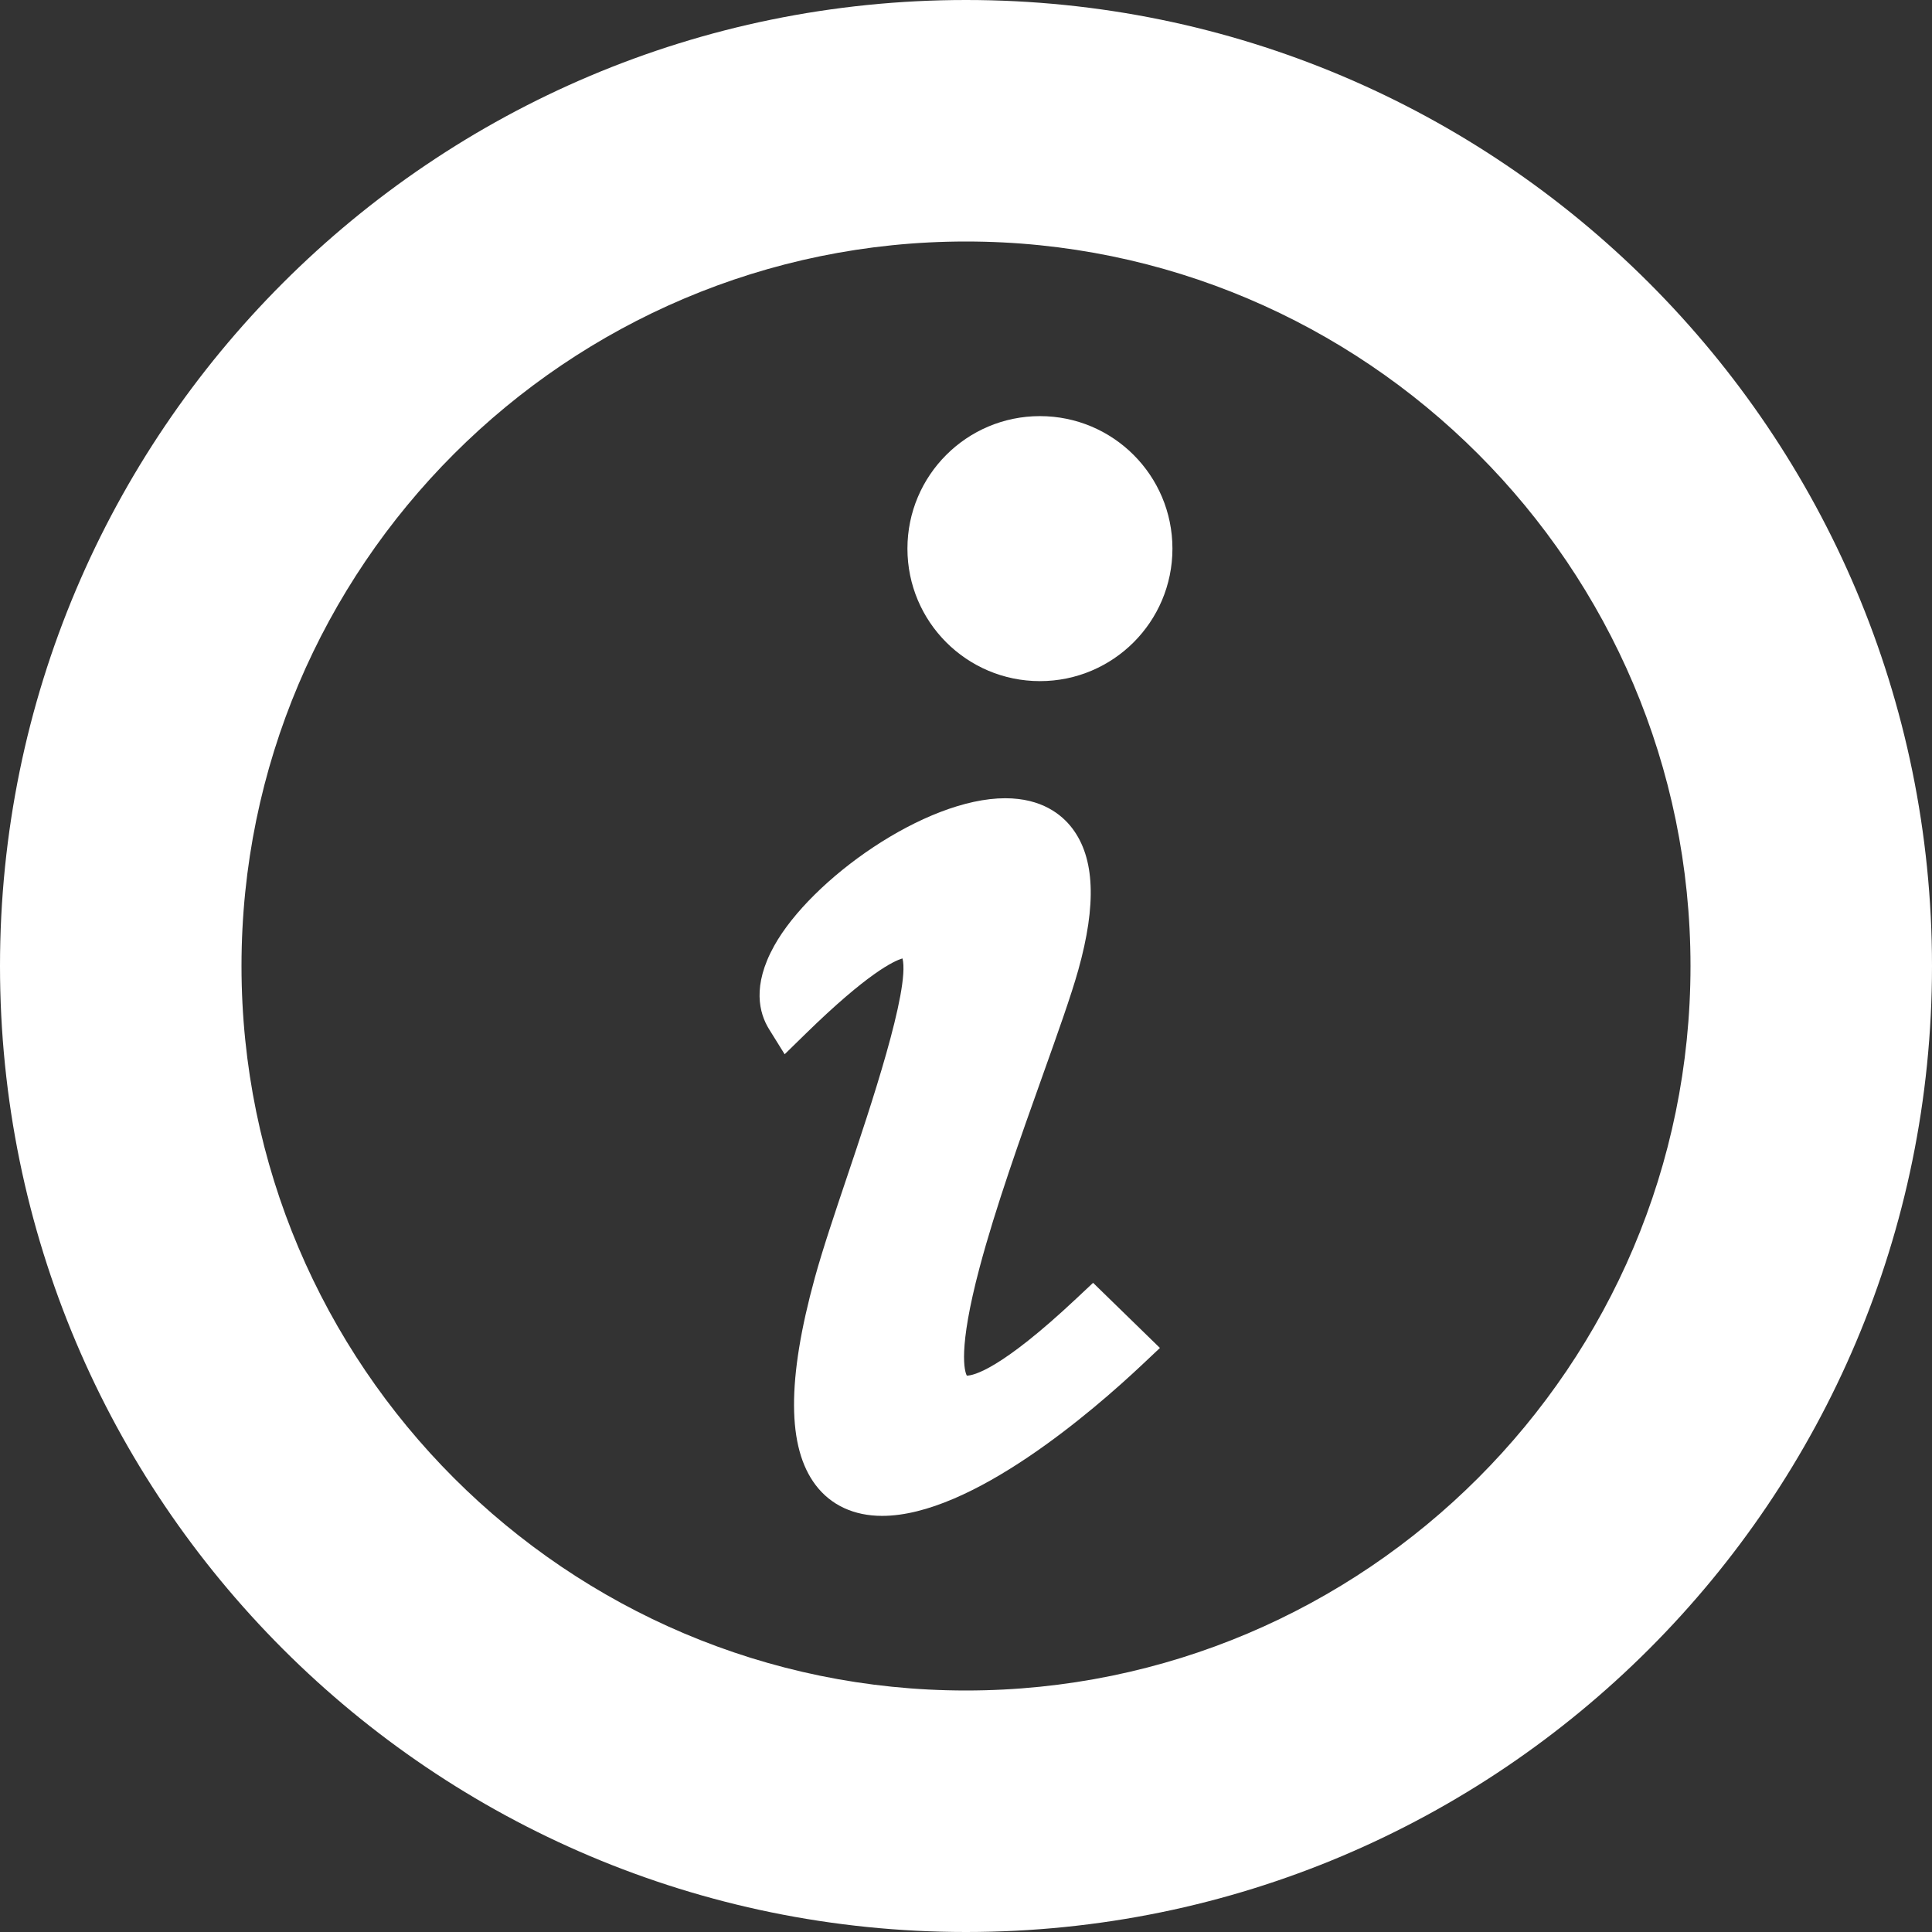
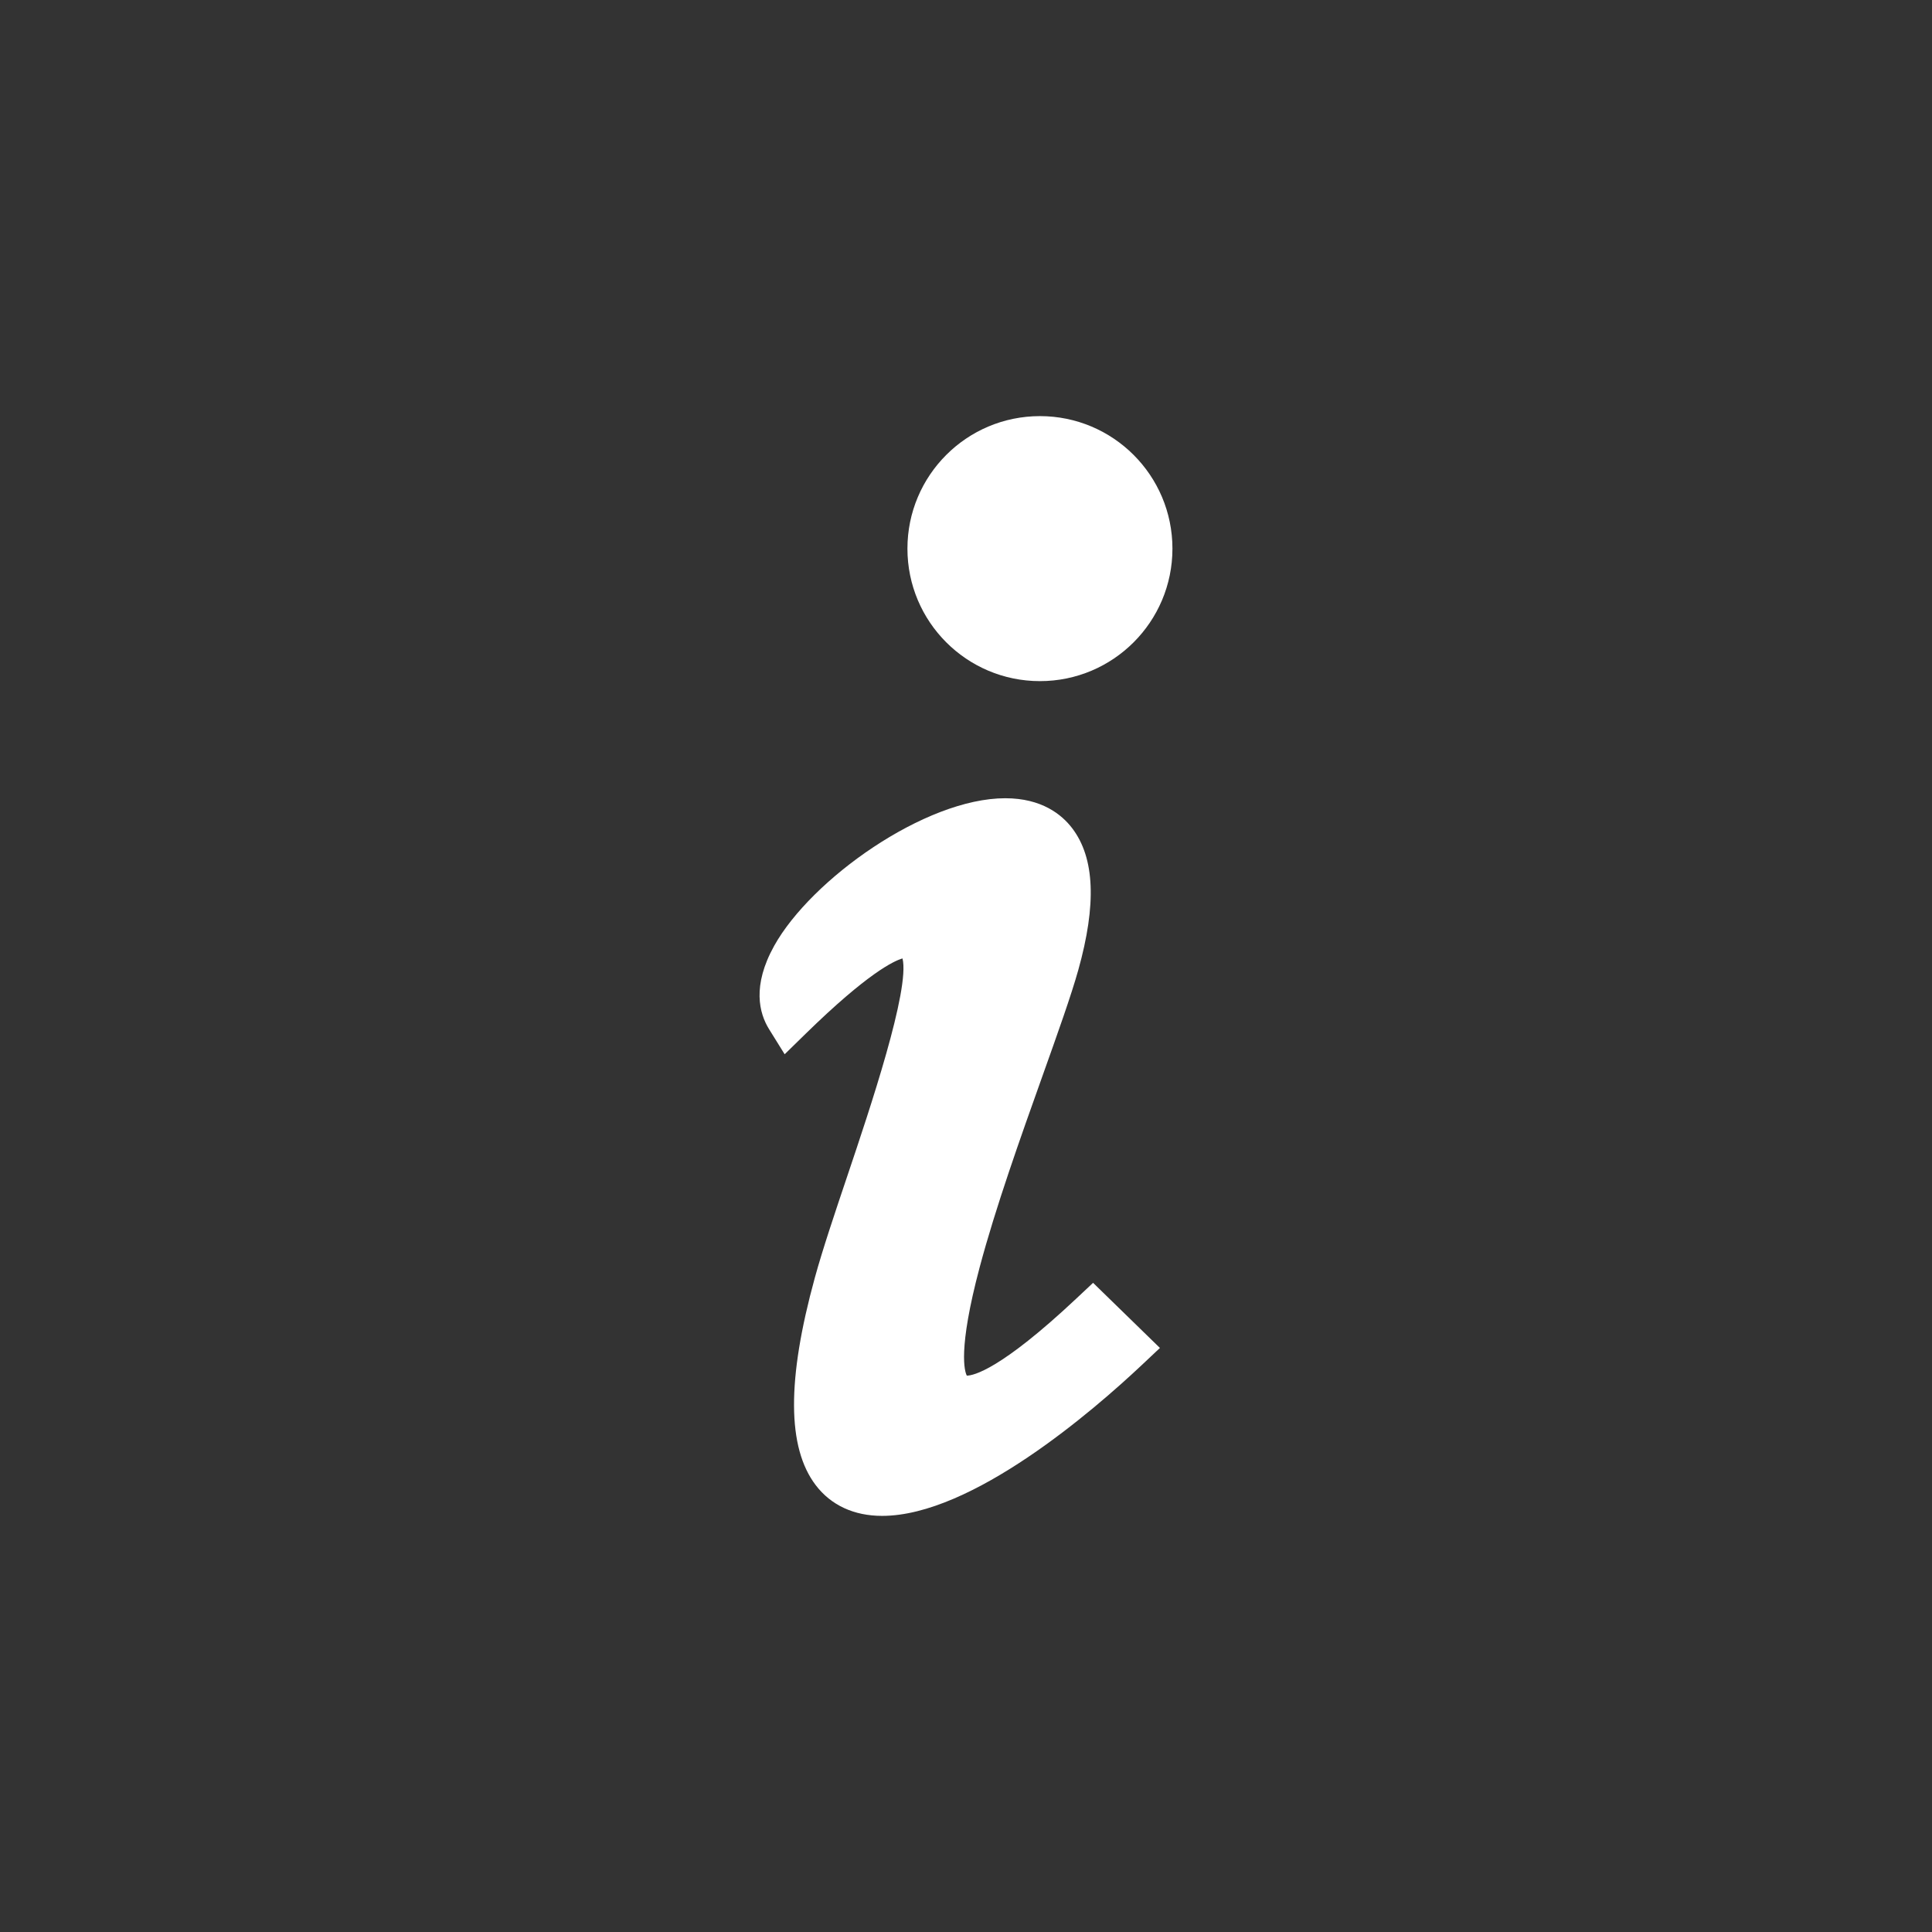
<svg xmlns="http://www.w3.org/2000/svg" version="1.1" id="_x32_" x="0px" y="0px" viewBox="0 0 512 512" style="enable-background:new 0 0 512 512;" xml:space="preserve">
  <rect x="0" y="0" width="512" height="512" fill="#333333" stroke="none" />
  <style type="text/css">
	.st0{fill:#ffffff;}
</style>
  <g>
    <path class="st0" d="M285.295,344.076c-20.178,18.955-27.346,20.475-29.08,20.482c-0.562-1.086-2.431-6.767,3.394-28.668   c4.225-15.889,10.811-34.356,16.621-50.65c4.088-11.463,7.618-21.362,9.518-28.143c4.885-17.441,4.367-29.732-1.58-37.574   c-2.762-3.641-8.085-7.981-17.772-7.981c-21.268,0-51.445,21.508-61.232,39.116c-5.885,10.588-3.982,17.855-1.35,22.088   l4.129,6.645l5.595-5.469c16.352-15.979,23.306-19.26,25.635-19.926c2.043,8.123-8.694,40.033-14.582,57.529   c-3.385,10.061-6.582,19.561-8.65,27.084c-7.431,27.035-7.352,45.022,0.241,54.982c4.055,5.32,10.137,8.131,17.59,8.131   c23.787,0,56.069-27.977,68.846-40.004l4.774-4.496l-17.715-17.26L285.295,344.076z" />
    <circle class="st0" cx="275.594" cy="145.391" r="35.115" />
-     <path class="st0" d="M256,0C114.615,0,0,114.615,0,256s114.615,256,256,256s256-114.615,256-256S397.385,0,256,0z M448,256   c0,105.869-86.131,192-192,192S64,361.869,64,256S150.131,64,256,64S448,150.131,448,256z" />
  </g>
</svg>